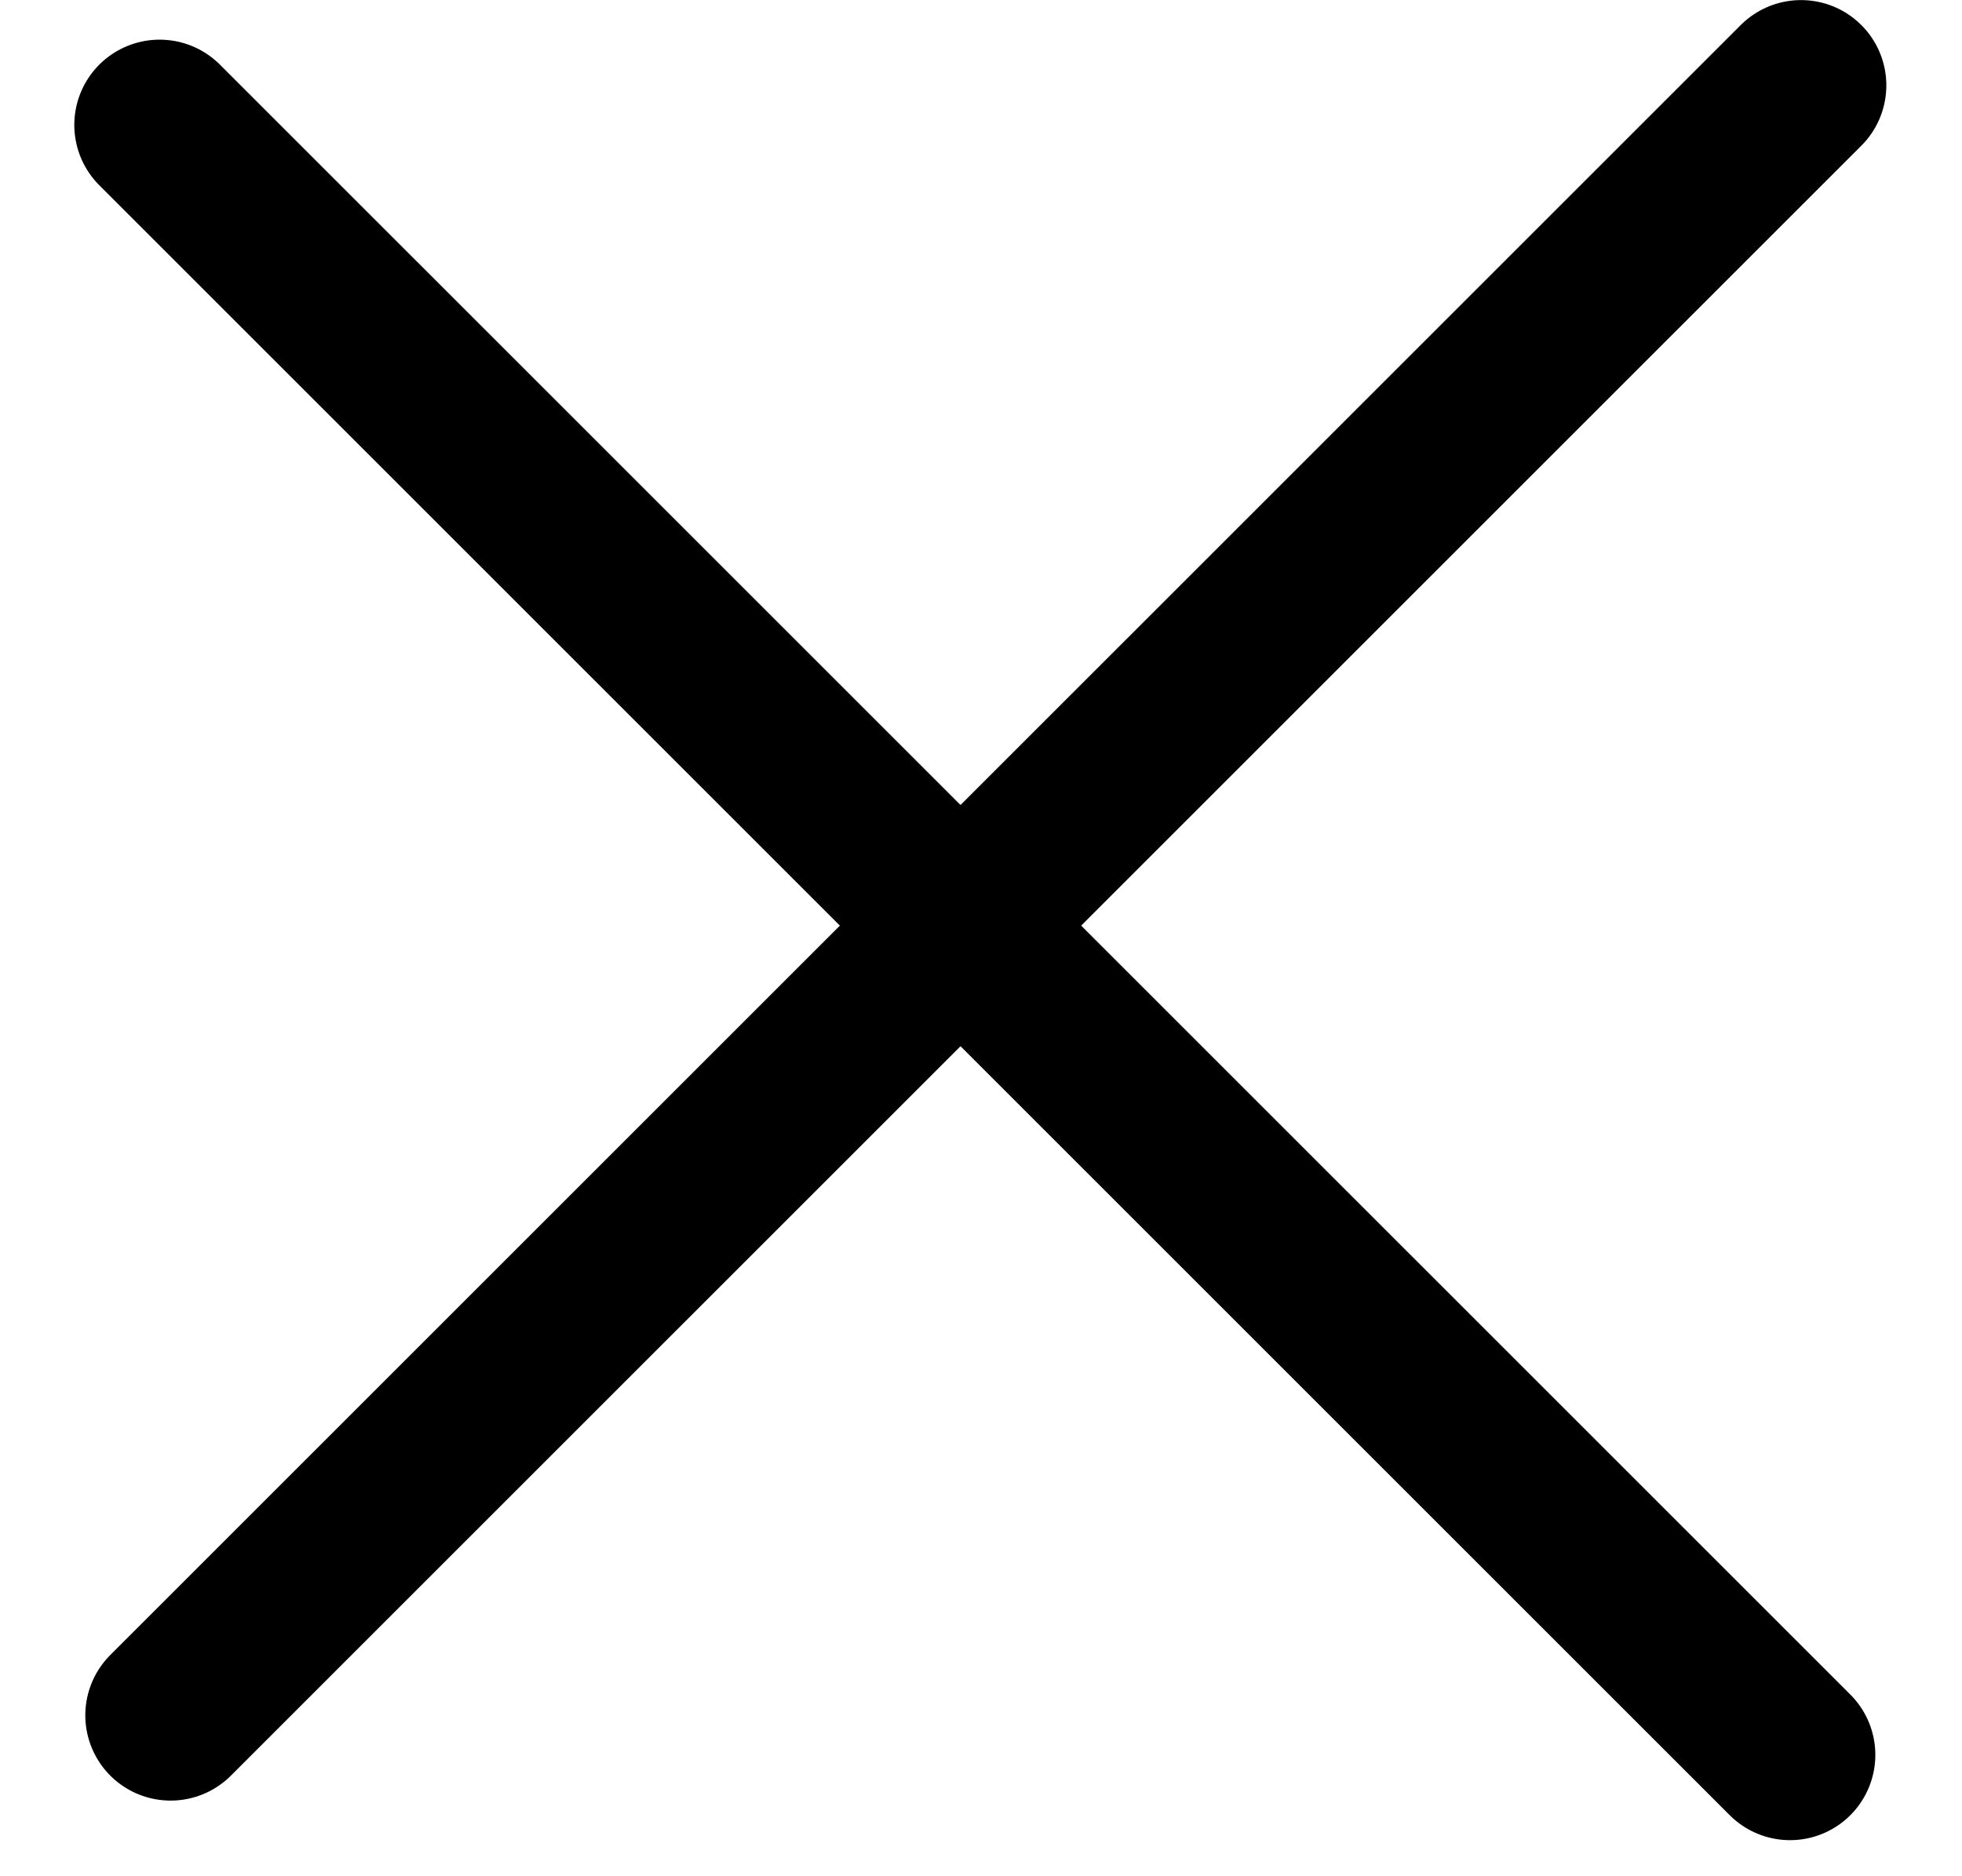
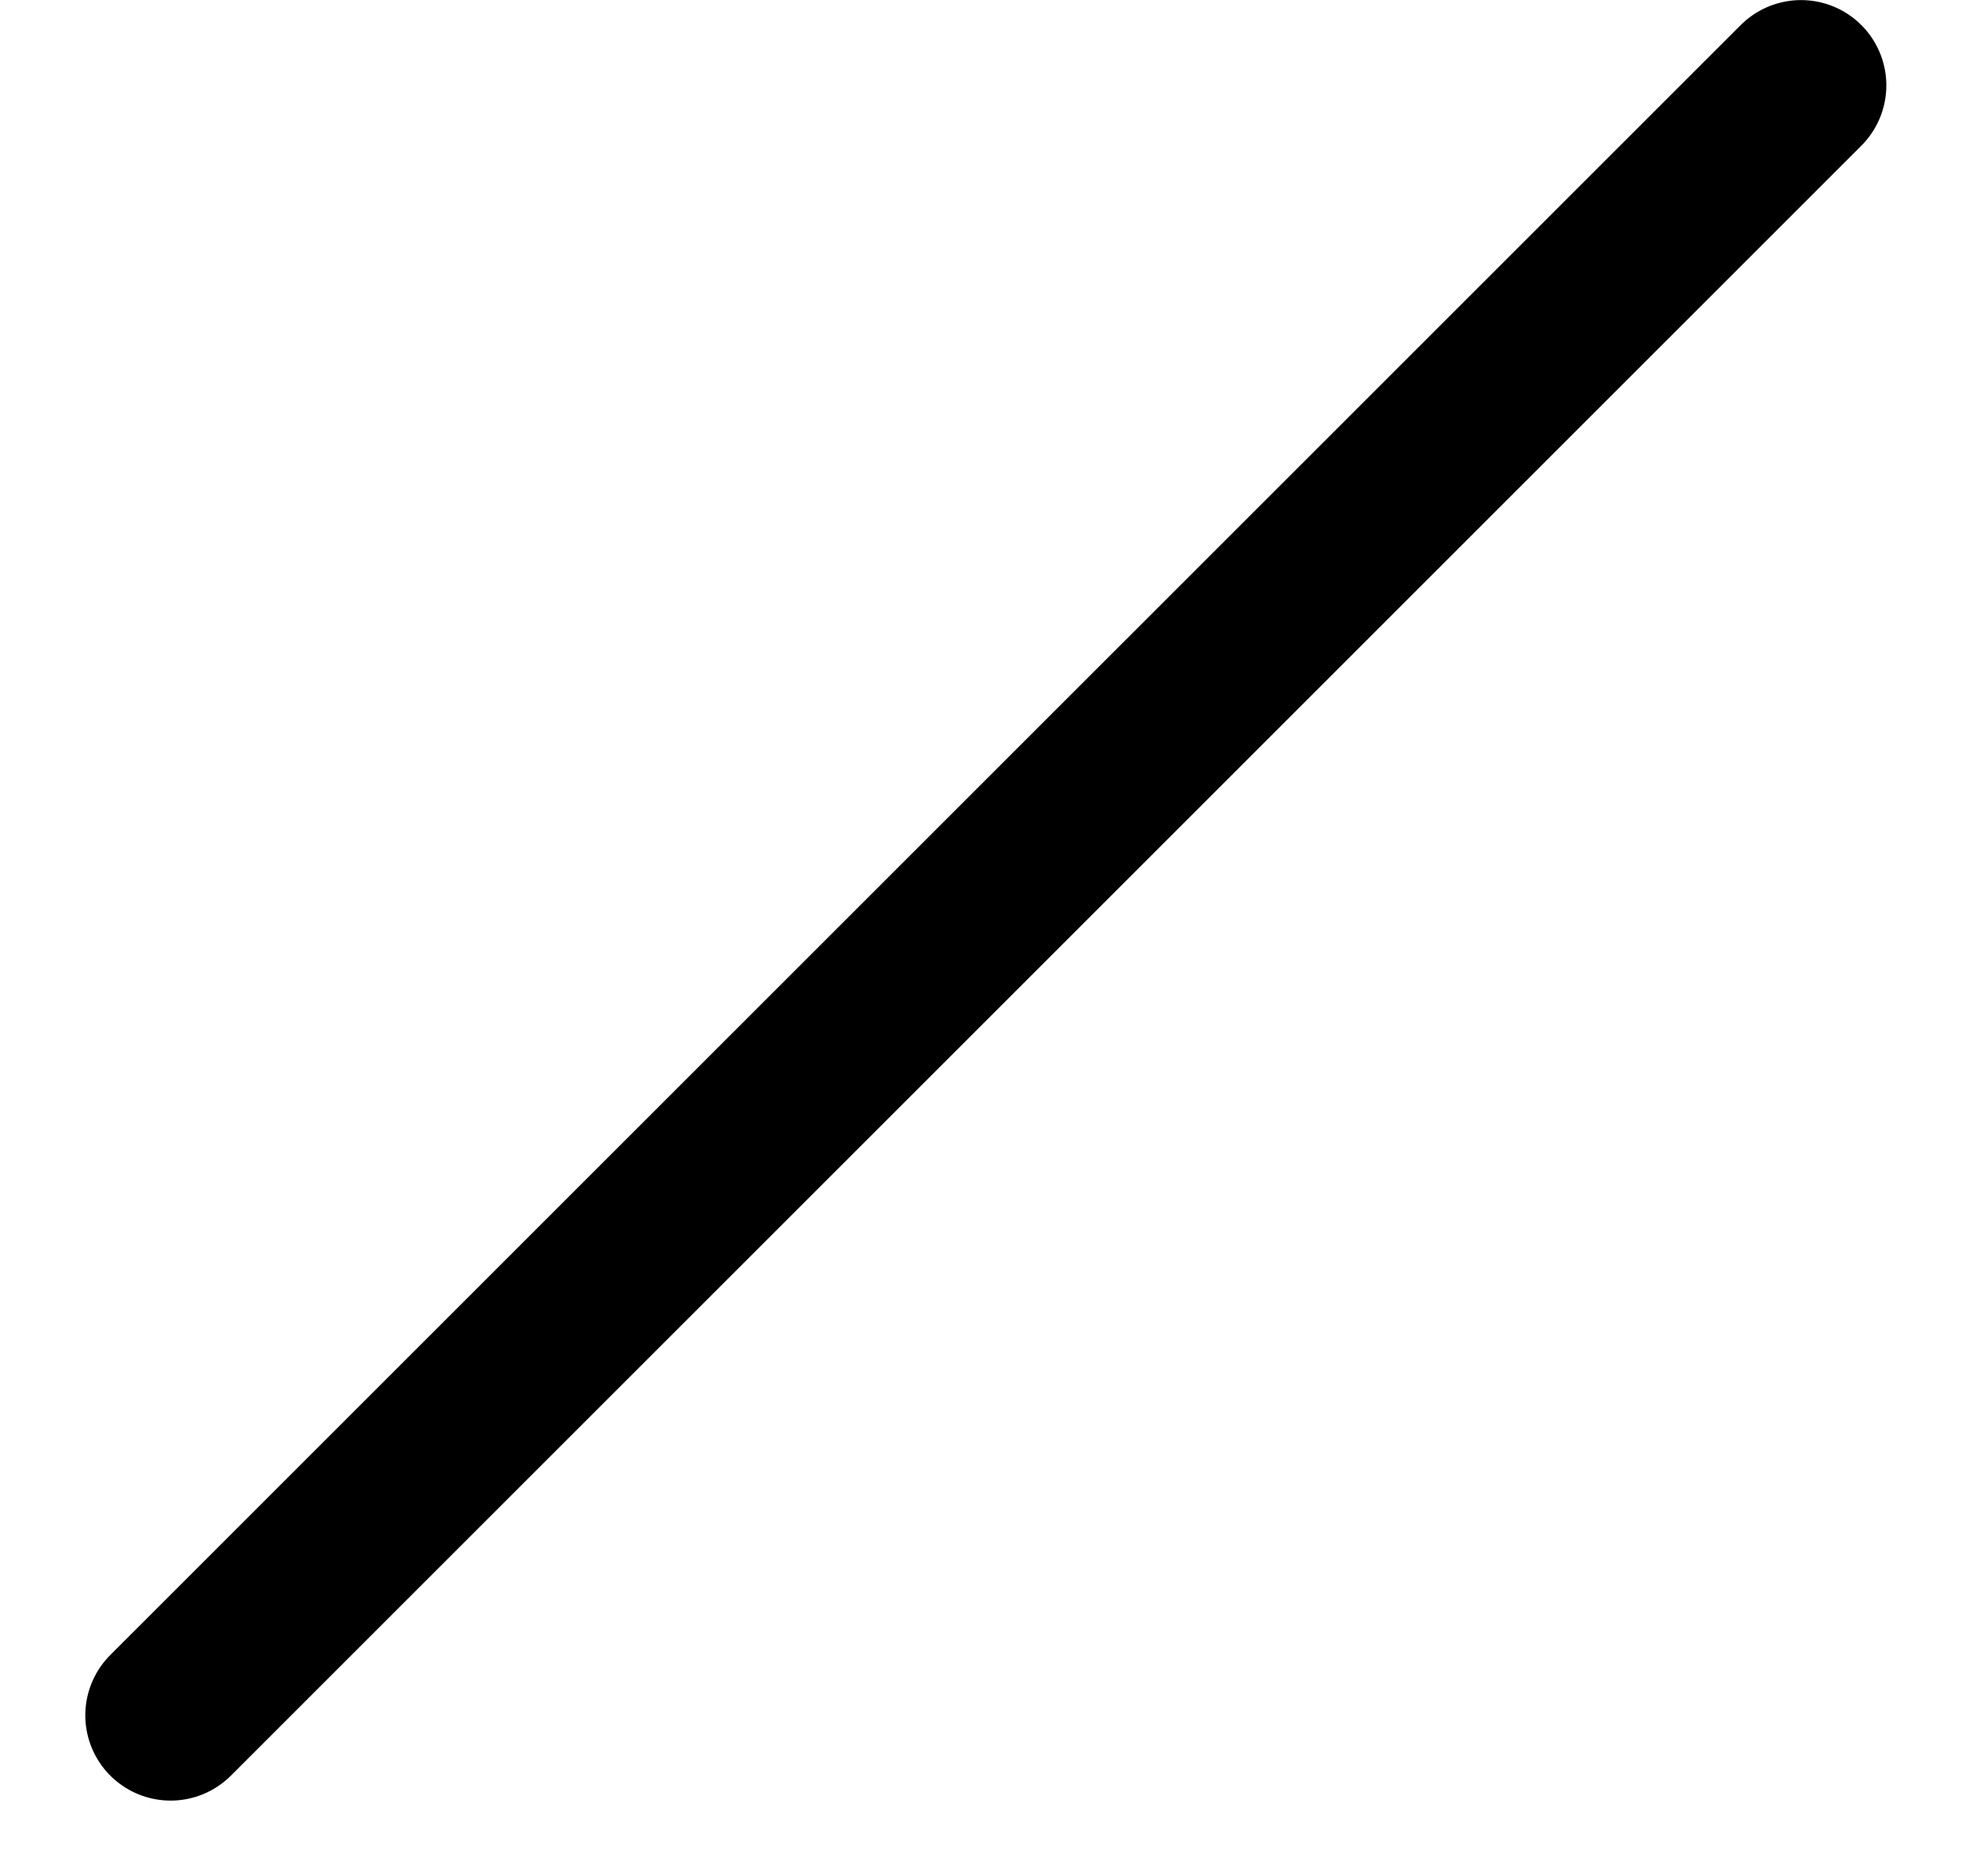
<svg xmlns="http://www.w3.org/2000/svg" width="23" height="22" viewBox="0 0 23 22" fill="currentColor">
-   <path d="M1.871 1.465L20.984 20.577" stroke="currentColor" stroke-width="2" stroke-linecap="round" stroke-linejoin="round" />
  <path d="M2 20.113L21.113 1.001" stroke="currentColor" stroke-width="2" stroke-linecap="round" stroke-linejoin="round" />
</svg>